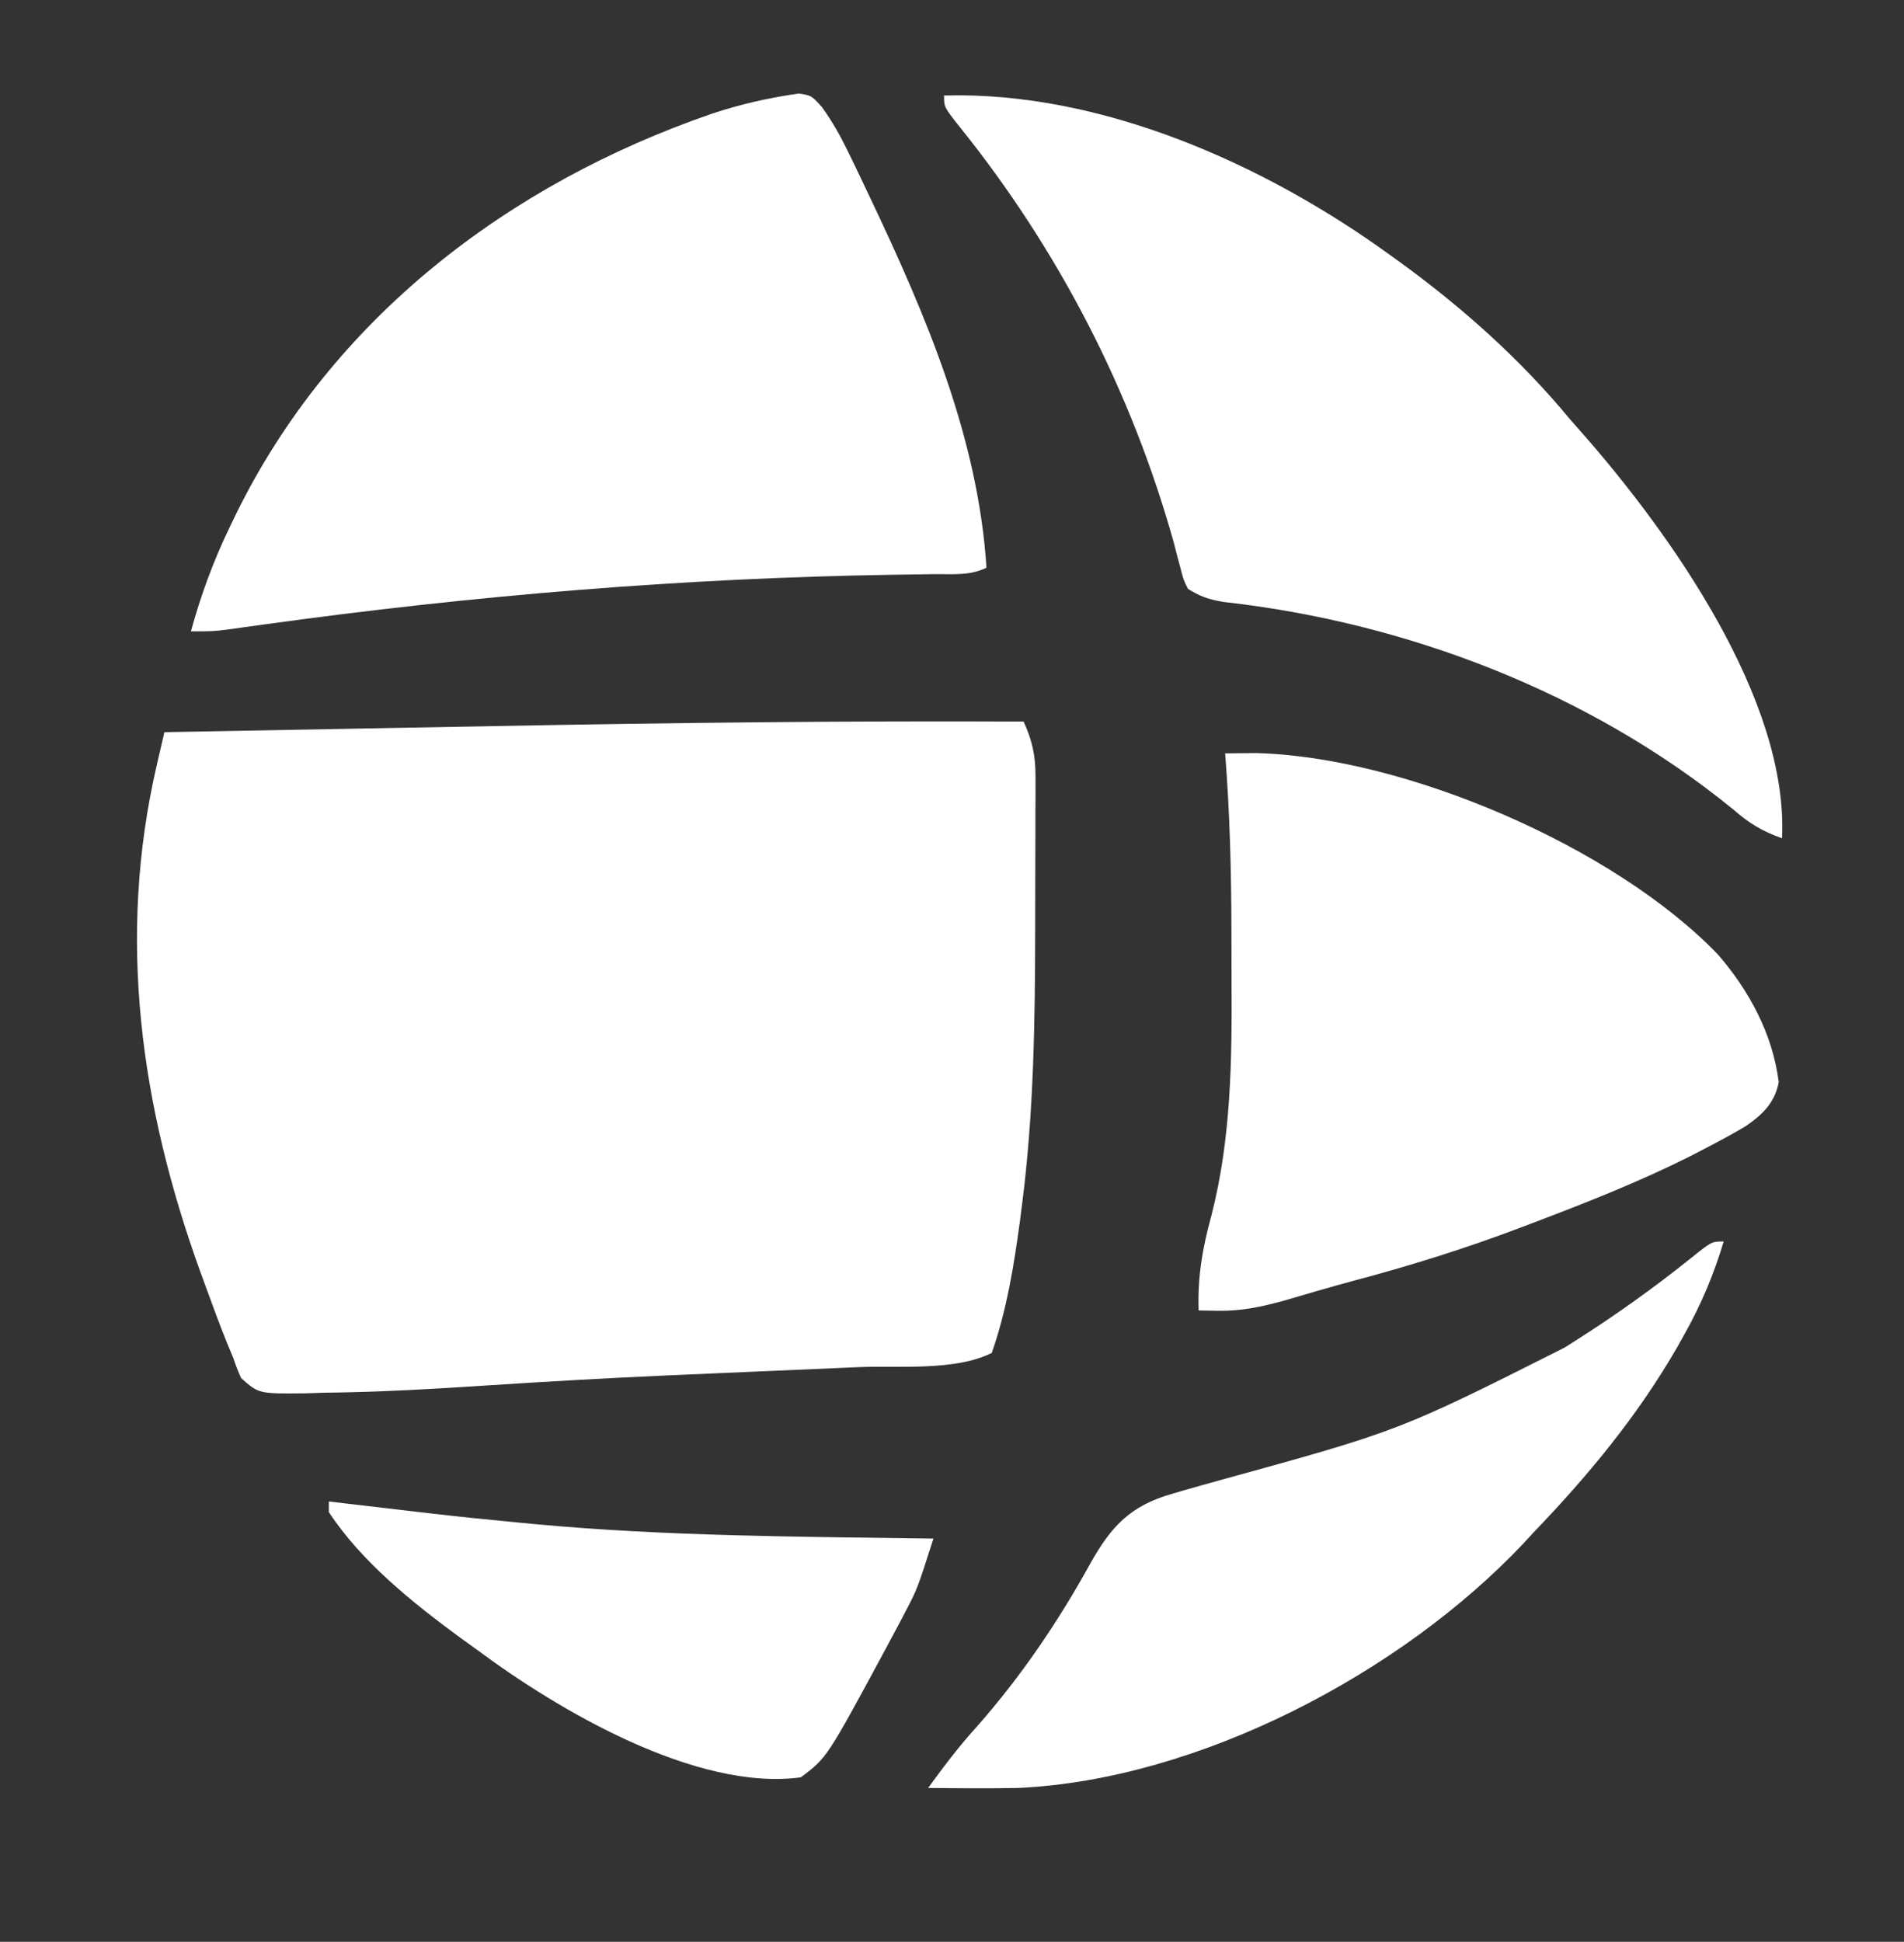
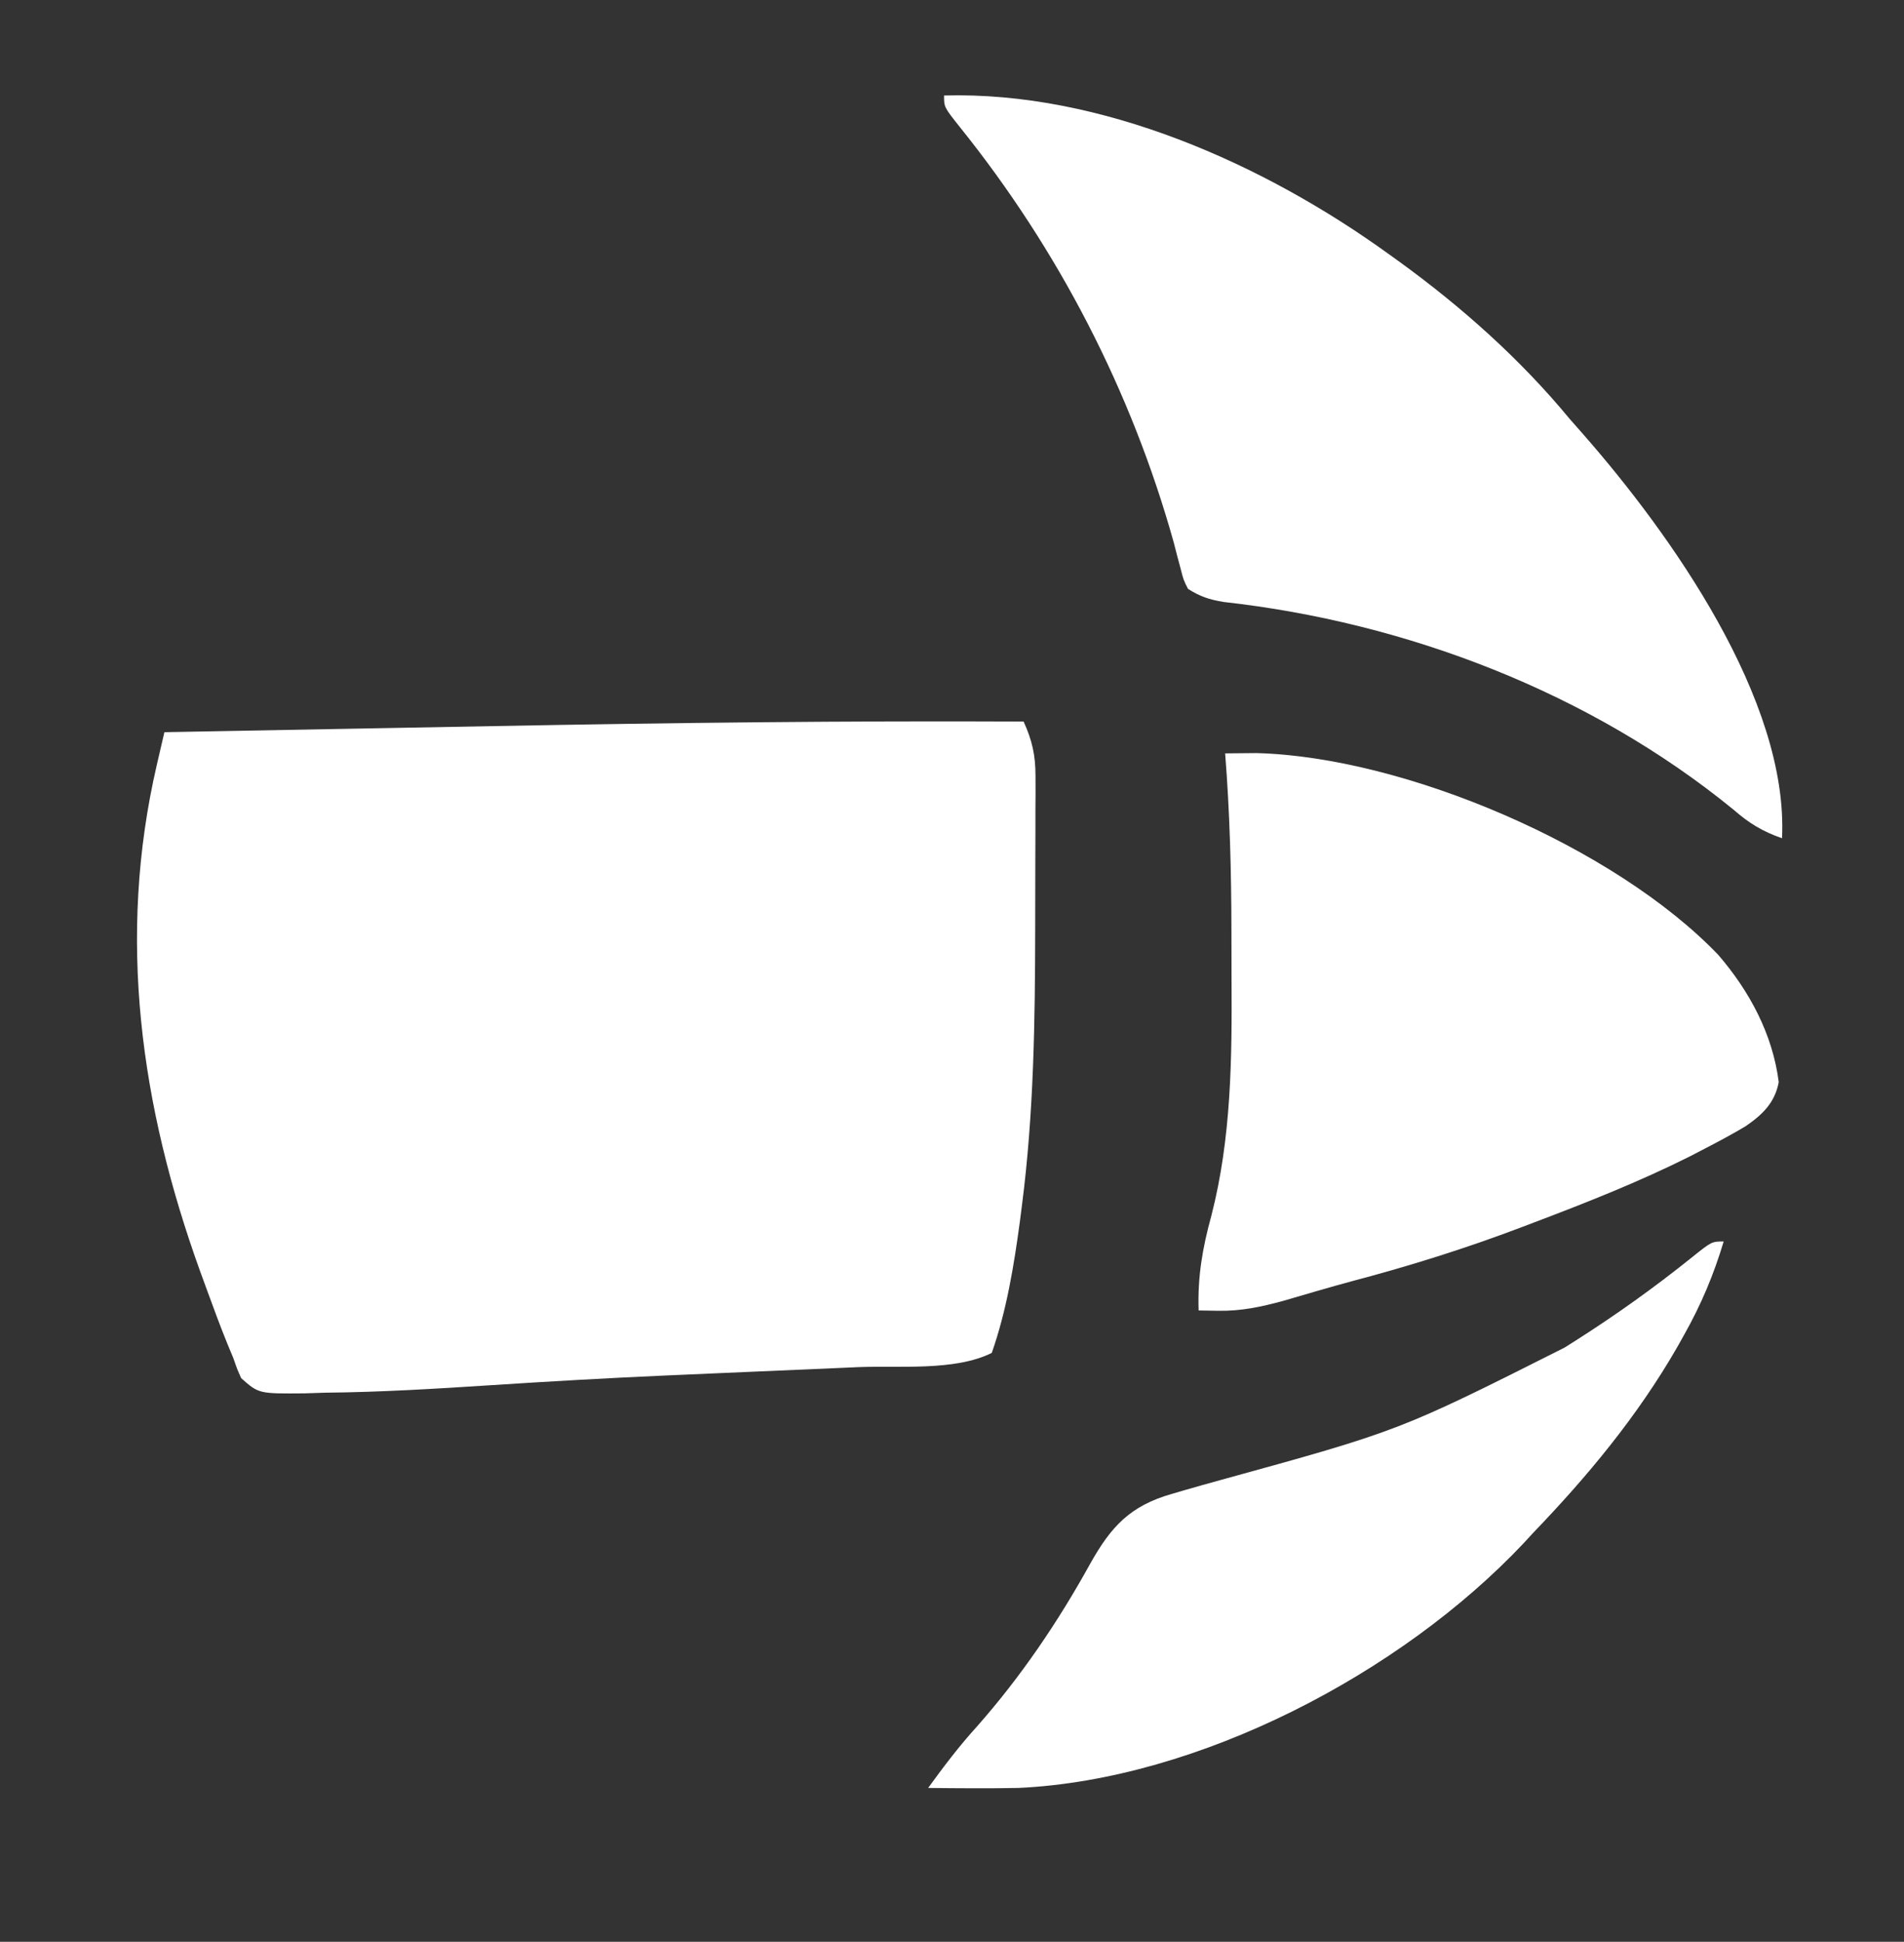
<svg xmlns="http://www.w3.org/2000/svg" version="1.1" width="359" height="366">
  <rect width="100%" height="100%" fill="#333333" stroke="none" />
  <path d="M0 0 C1.631 3.591 2.249 6.38 2.243 10.315 C2.246 11.354 2.249 12.394 2.252 13.465 C2.241 15.141 2.241 15.141 2.23 16.852 C2.23 18.02 2.23 19.189 2.229 20.393 C2.226 22.873 2.218 25.352 2.206 27.832 C2.188 31.563 2.185 35.293 2.186 39.023 C2.16 56.467 1.927 73.865 -0.312 91.188 C-0.504 92.689 -0.504 92.689 -0.699 94.221 C-1.826 102.582 -3.202 111.014 -6 119 C-12.959 122.479 -23.576 121.365 -31.191 121.684 C-32.582 121.744 -33.972 121.805 -35.362 121.867 C-40.485 122.092 -45.609 122.311 -50.732 122.53 C-55.74 122.745 -60.747 122.962 -65.754 123.184 C-66.465 123.215 -67.176 123.246 -67.909 123.279 C-78.65 123.756 -89.377 124.37 -100.105 125.066 C-110.655 125.748 -121.176 126.405 -131.75 126.5 C-133.003 126.541 -134.256 126.582 -135.547 126.625 C-144.211 126.7 -144.211 126.7 -147.52 123.766 C-148.267 122.109 -148.267 122.109 -149 120 C-149.375 119.098 -149.749 118.195 -150.135 117.266 C-151.479 113.952 -152.717 110.611 -153.938 107.25 C-154.378 106.047 -154.818 104.845 -155.271 103.605 C-166.503 72.489 -170.988 40.708 -163.426 8.141 C-163.158 6.986 -162.89 5.831 -162.615 4.642 C-162.412 3.77 -162.209 2.898 -162 2 C-147.818 1.734 -133.635 1.473 -119.453 1.218 C-112.861 1.099 -106.27 0.979 -99.679 0.854 C-66.449 0.23 -33.236 -0.157 0 0 Z " fill="#FFFFFF" transform="translate(193,136)" />
-   <path d="M0 0 C2.375 0.375 2.375 0.375 4.339 2.543 C6.331 5.314 7.844 7.997 9.328 11.066 C10.127 12.715 10.127 12.715 10.943 14.396 C11.498 15.565 12.053 16.734 12.625 17.938 C12.912 18.541 13.199 19.145 13.495 19.766 C23.918 41.71 33.803 64.819 35.375 89.375 C32.265 90.93 28.955 90.554 25.539 90.586 C23.86 90.612 22.18 90.638 20.5 90.666 C19.159 90.685 19.159 90.685 17.79 90.706 C-22.035 91.337 -61.592 94.63 -101.035 100.105 C-102.23 100.27 -103.425 100.435 -104.656 100.605 C-105.714 100.754 -106.772 100.902 -107.861 101.055 C-110.625 101.375 -110.625 101.375 -114.625 101.375 C-112.772 94.613 -110.477 88.316 -107.438 82 C-107.043 81.176 -106.649 80.353 -106.242 79.504 C-88.102 42.414 -54.743 17.006 -16.365 3.798 C-10.914 1.987 -5.683 0.812 0 0 Z " fill="#FFFFFF" transform="translate(150.625,17.625)" />
  <path d="M0 0 C29.61 -0.824 60.399 12.909 84 30 C84.556 30.399 85.113 30.799 85.686 31.21 C97.573 39.818 108.647 49.673 118 61 C118.828 61.94 119.655 62.879 120.508 63.848 C136.969 82.606 159.272 113.933 158 140 C154.316 138.703 151.805 137.187 148.875 134.625 C121.801 112.525 87.24 99.302 52.68 95.457 C49.978 94.996 48.308 94.453 46 93 C45.138 91.286 45.138 91.286 44.613 89.203 C44.402 88.421 44.191 87.638 43.974 86.832 C43.756 85.98 43.537 85.128 43.312 84.25 C35.331 55.705 21.592 29.128 3.047 6.033 C0 2.204 0 2.204 0 0 Z " fill="#FFFFFF" transform="translate(178,18)" />
  <path d="M0 0 C1.87 -0.017 1.87 -0.017 3.778 -0.035 C4.83 -0.045 4.83 -0.045 5.903 -0.055 C33.858 0.673 73.429 17.571 93 38 C98.892 44.848 103.235 52.941 104.383 61.965 C103.651 65.855 101.313 68.1 98.11 70.296 C95.634 71.766 93.12 73.115 90.562 74.438 C89.583 74.946 88.603 75.455 87.593 75.979 C78.037 80.763 68.173 84.655 58.188 88.438 C57.42 88.73 56.652 89.023 55.861 89.324 C45.39 93.293 34.851 96.594 24.026 99.455 C19.637 100.635 15.281 101.931 10.918 103.203 C6.779 104.333 2.986 105.135 -1.312 105.062 C-3.138 105.032 -3.138 105.032 -5 105 C-5.212 98.675 -4.272 93.229 -2.598 87.146 C1.172 72.499 1.298 57.541 1.206 42.516 C1.188 39.438 1.185 36.361 1.186 33.283 C1.165 22.15 0.88 11.1 0 0 Z " fill="#FFFFFF" transform="translate(231,142)" />
  <path d="M0 0 C-1.874 6.249 -4.24 11.879 -7.438 17.562 C-7.871 18.335 -8.304 19.107 -8.75 19.903 C-16.219 32.887 -25.64 44.241 -36 55 C-36.578 55.629 -37.155 56.258 -37.75 56.906 C-60.866 81.41 -99.011 101.433 -133 103 C-138.666 103.107 -144.334 103.059 -150 103 C-147.092 98.995 -144.145 95.1 -140.812 91.438 C-132.495 82.021 -125.504 71.708 -119.436 60.723 C-115.519 53.745 -111.93 49.818 -104 47.562 C-103.306 47.359 -102.613 47.156 -101.898 46.946 C-99.604 46.279 -97.303 45.636 -95 45 C-61.184 35.696 -61.184 35.696 -30 20 C-29.318 19.57 -28.637 19.14 -27.935 18.697 C-20.316 13.845 -13.042 8.661 -6 3 C-2.252 0 -2.252 0 0 0 Z " fill="#FFFFFF" transform="translate(325,234)" />
-   <path d="M0 0 C1.007 0.121 2.014 0.242 3.051 0.367 C7.699 0.923 12.349 1.463 17 2 C18.098 2.128 18.098 2.128 19.219 2.259 C24.807 2.904 30.4 3.472 36 4 C36.913 4.088 37.827 4.176 38.768 4.266 C63.777 6.583 88.904 6.64 114 7 C110.949 16.513 110.949 16.513 108.836 20.543 C108.242 21.679 108.242 21.679 107.637 22.838 C107.221 23.613 106.804 24.389 106.375 25.188 C105.94 26.005 105.505 26.823 105.056 27.666 C93.924 48.307 93.924 48.307 89 52 C69.193 54.68 43.067 39.215 28 28 C26.422 26.863 26.422 26.863 24.812 25.703 C15.837 19.12 6.161 11.386 0 2 C0 1.34 0 0.68 0 0 Z " fill="#FFFFFF" transform="translate(62,283)" />
</svg>